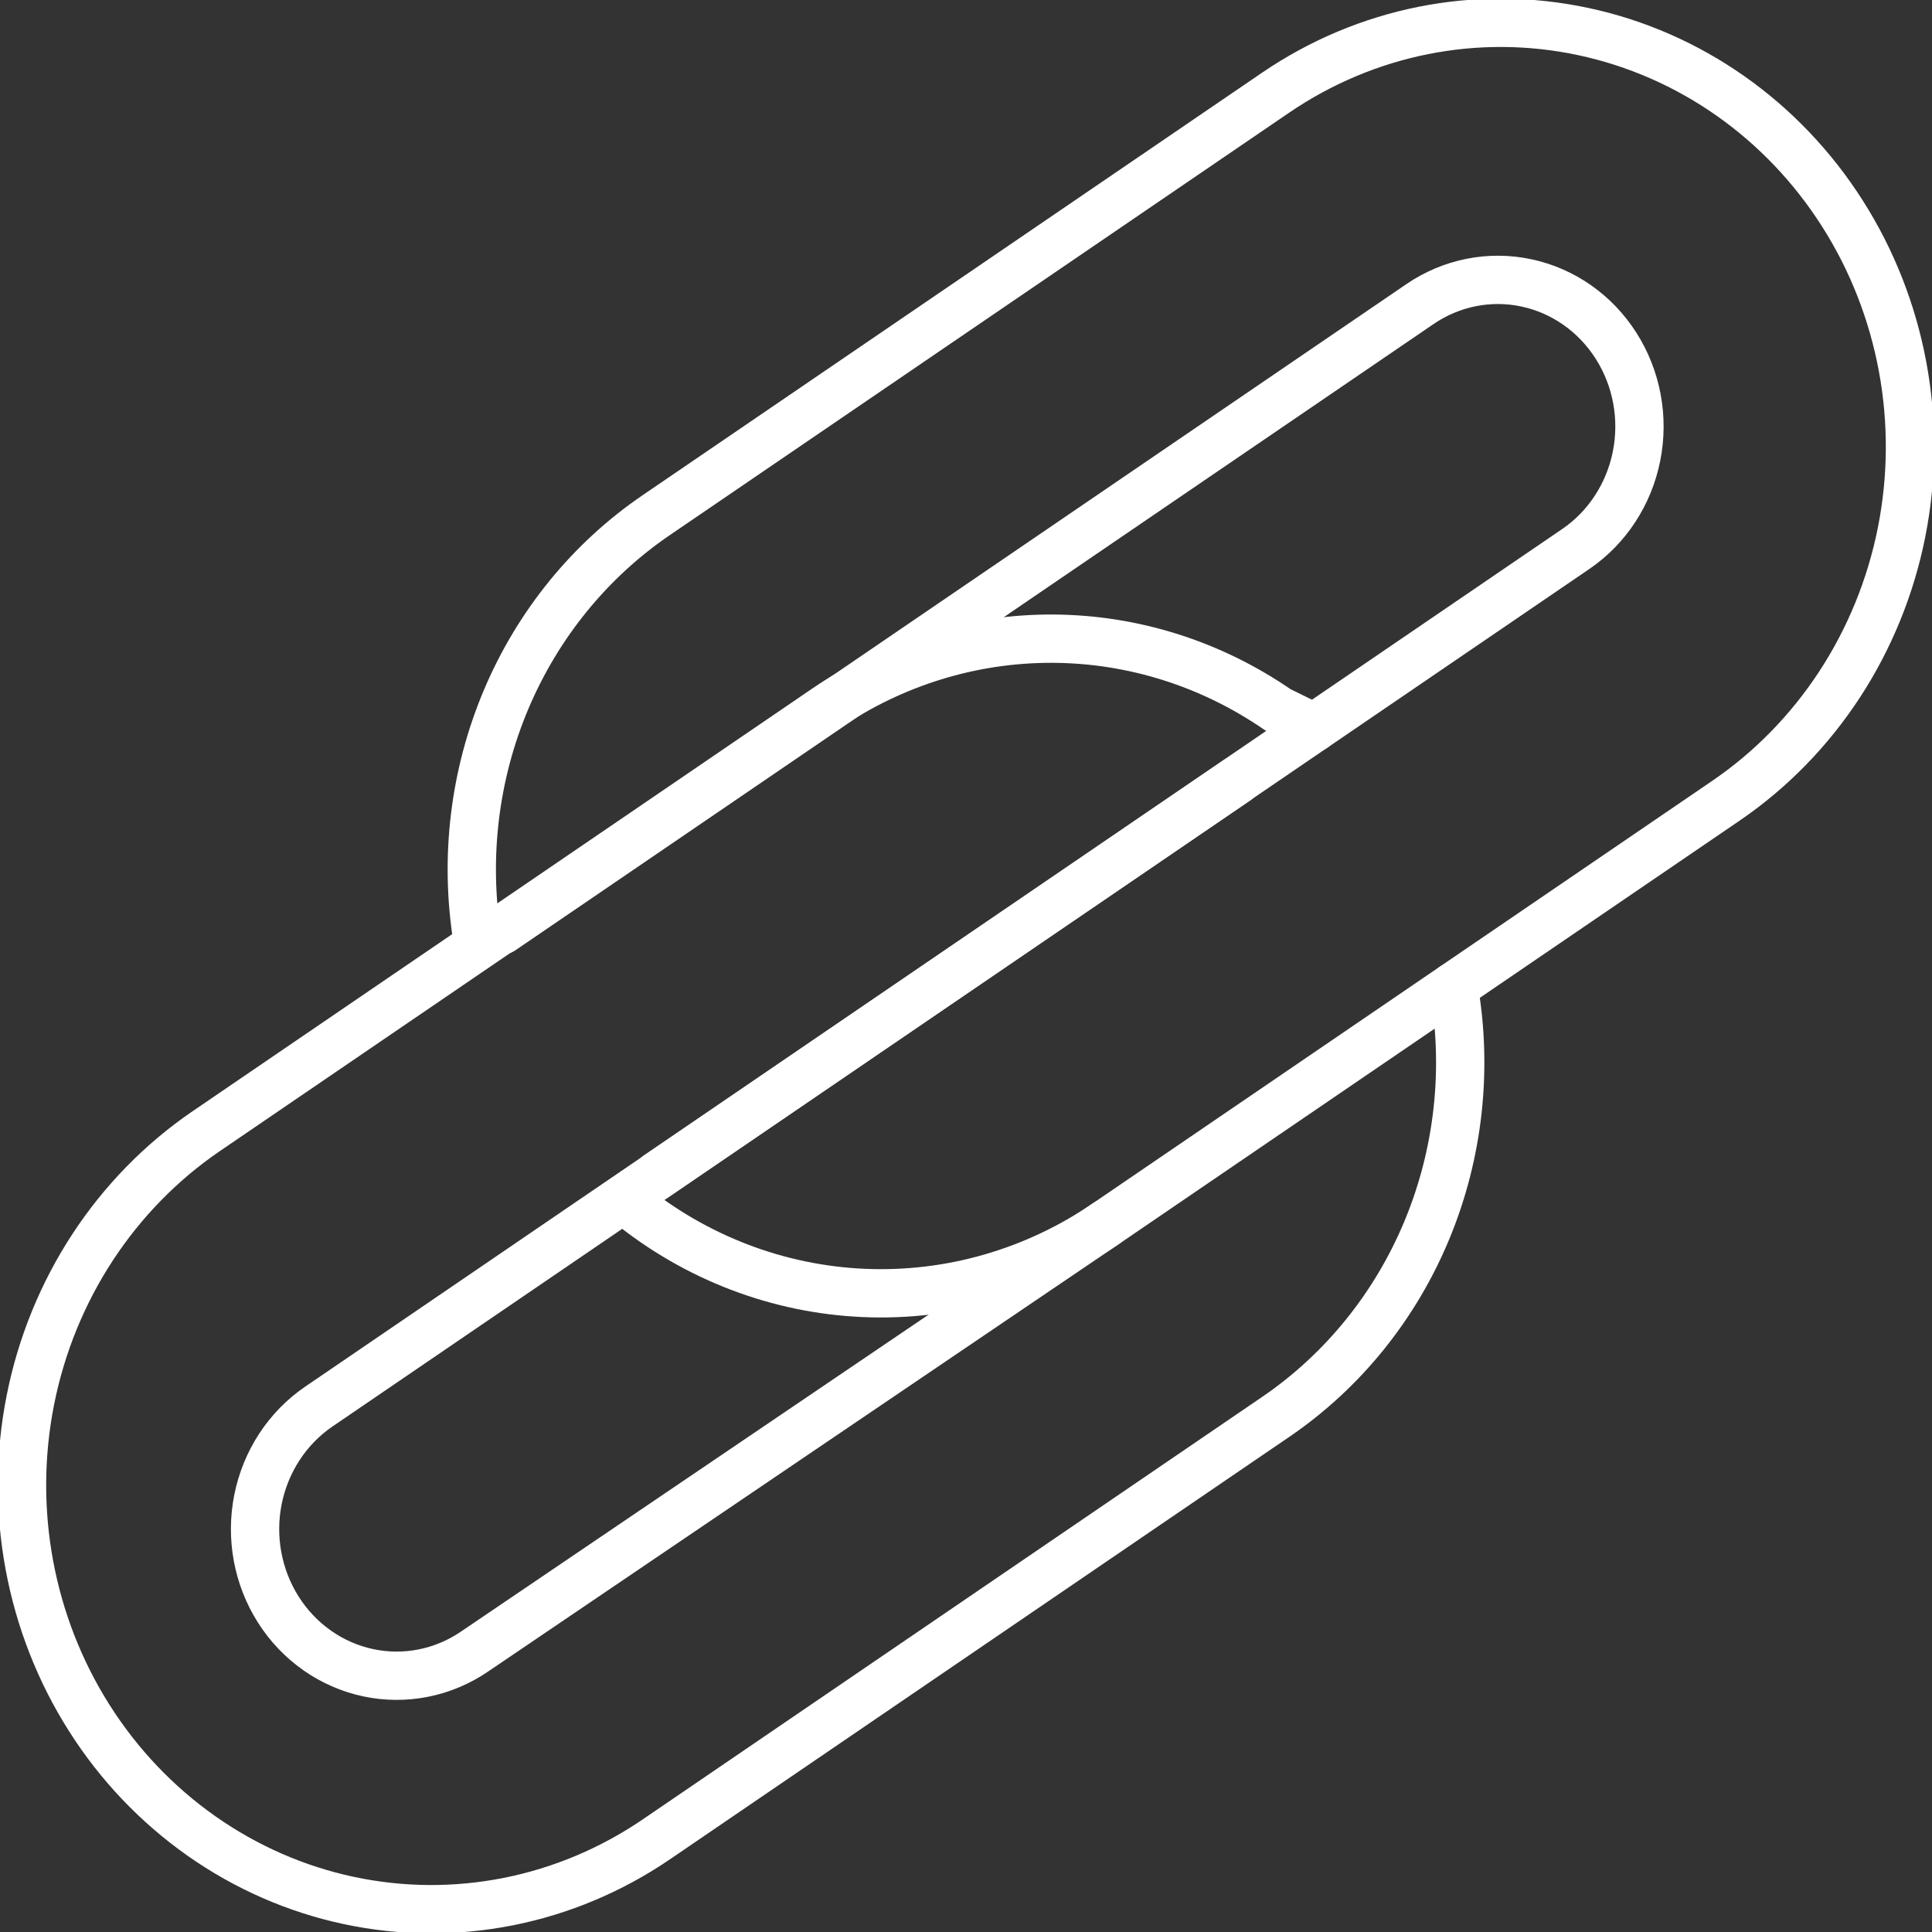
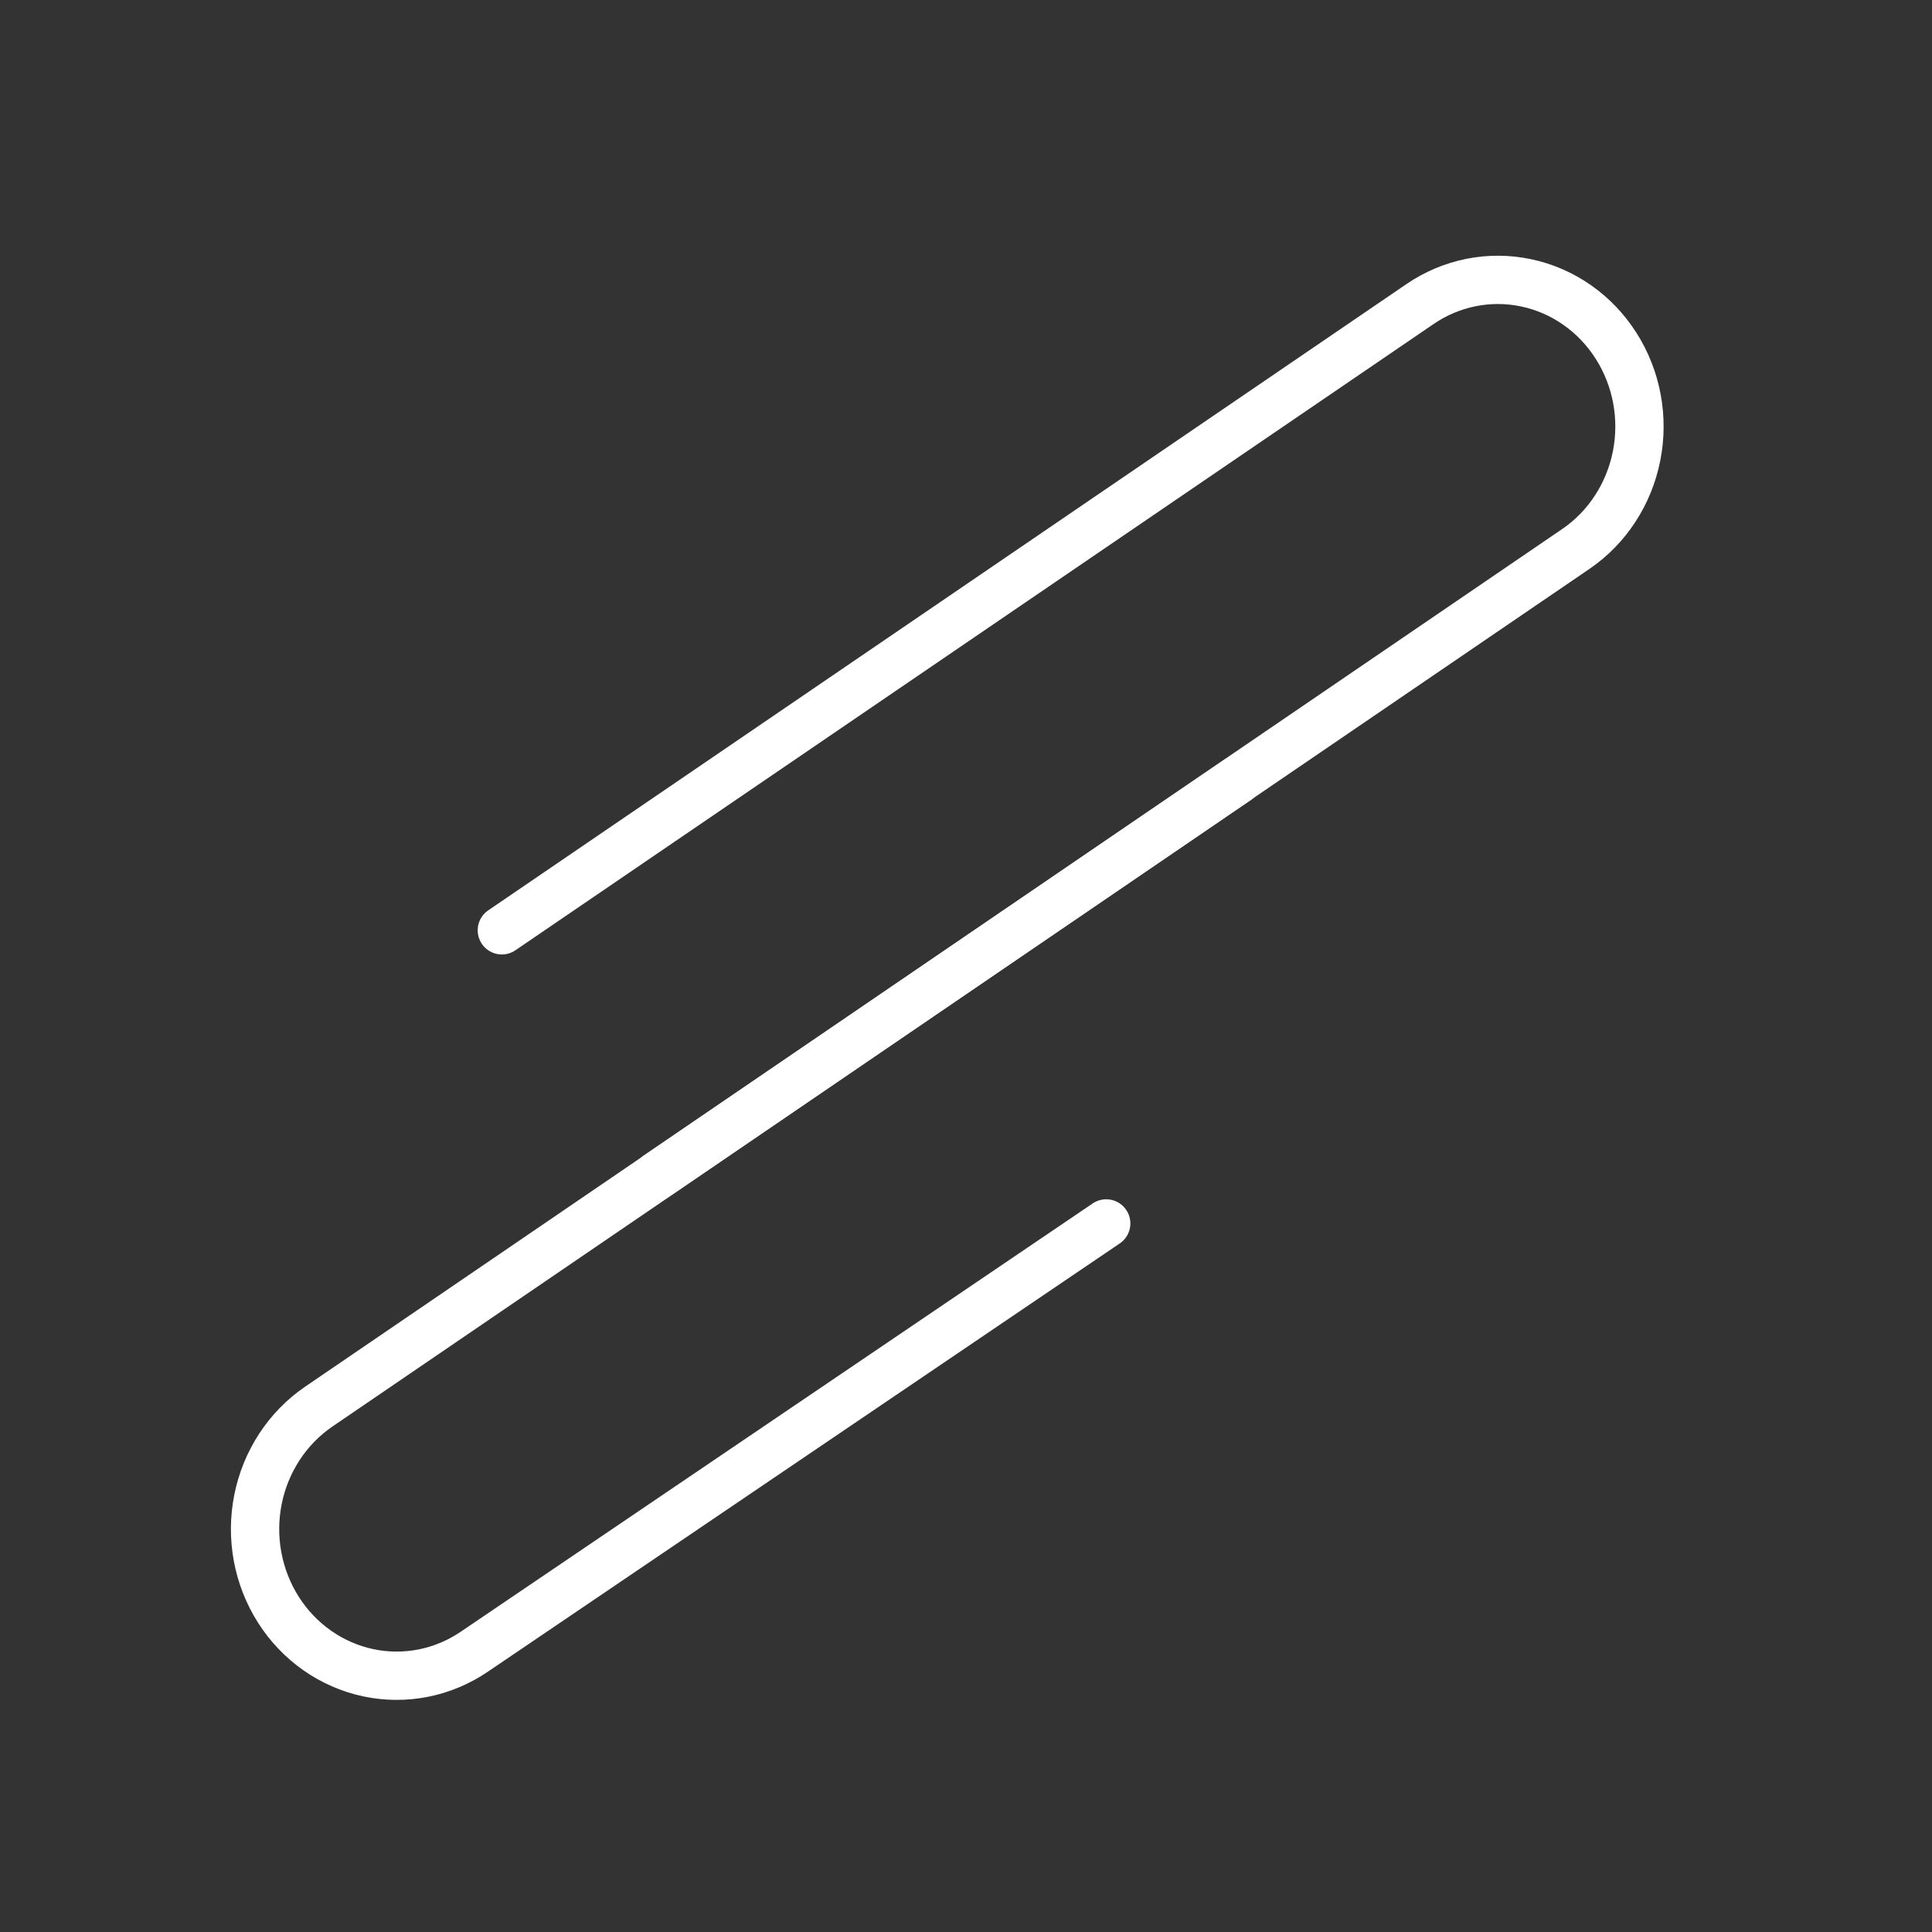
<svg xmlns="http://www.w3.org/2000/svg" width="40" height="40" viewBox="0 0 40 40" fill="none">
  <rect x="0" y="0" width="40" height="40" fill="#333333" stroke="none" />
  <g clip-path="url(#clip0_134_611)">
-     <path d="M9.881 19.43C9.614 17.755 9.822 16.036 10.479 14.481C11.136 12.926 12.214 11.602 13.583 10.668L26.41 1.919C28.287 0.639 30.578 0.183 32.779 0.653C34.981 1.122 36.911 2.478 38.147 4.423V4.423C38.759 5.385 39.182 6.464 39.392 7.596C39.602 8.728 39.594 9.891 39.37 11.02C39.145 12.149 38.708 13.221 38.084 14.175C37.459 15.129 36.66 15.947 35.73 16.581L22.903 25.33C21.418 26.343 19.662 26.846 17.885 26.769C16.108 26.692 14.4 26.038 13.002 24.899" stroke="white" stroke-linecap="round" stroke-linejoin="round" />
    <path d="M10.39 19.261L29.4 6.295C30.049 5.852 30.842 5.694 31.603 5.857C32.365 6.019 33.033 6.488 33.46 7.161C33.888 7.833 34.04 8.654 33.883 9.443C33.726 10.232 33.274 10.924 32.624 11.367L13.614 24.333" stroke="white" stroke-linecap="round" stroke-linejoin="round" />
-     <path d="M30.095 20.425C30.393 22.119 30.203 23.867 29.549 25.451C28.895 27.035 27.806 28.384 26.417 29.332L13.59 38.081C12.66 38.715 11.619 39.153 10.527 39.37C9.434 39.587 8.31 39.58 7.22 39.347C6.131 39.115 5.096 38.662 4.175 38.015C3.254 37.368 2.465 36.54 1.853 35.577C0.617 33.633 0.177 31.26 0.63 28.98C1.084 26.7 2.393 24.7 4.27 23.419L17.097 14.67C18.488 13.721 20.119 13.218 21.785 13.223C23.451 13.228 25.078 13.742 26.464 14.7L27.204 15.064" stroke="white" stroke-linecap="round" stroke-linejoin="round" />
    <path d="M22.903 25.33L9.824 34.194C9.175 34.637 8.382 34.794 7.621 34.632C6.859 34.469 6.191 34 5.764 33.328C5.336 32.655 5.184 31.834 5.341 31.046C5.498 30.257 5.951 29.565 6.6 29.122L25.61 16.155" stroke="white" stroke-linecap="round" stroke-linejoin="round" />
  </g>
  <defs>
    <clipPath id="clip0_134_611">
      <rect width="40" height="40" fill="white" />
    </clipPath>
  </defs>
</svg>